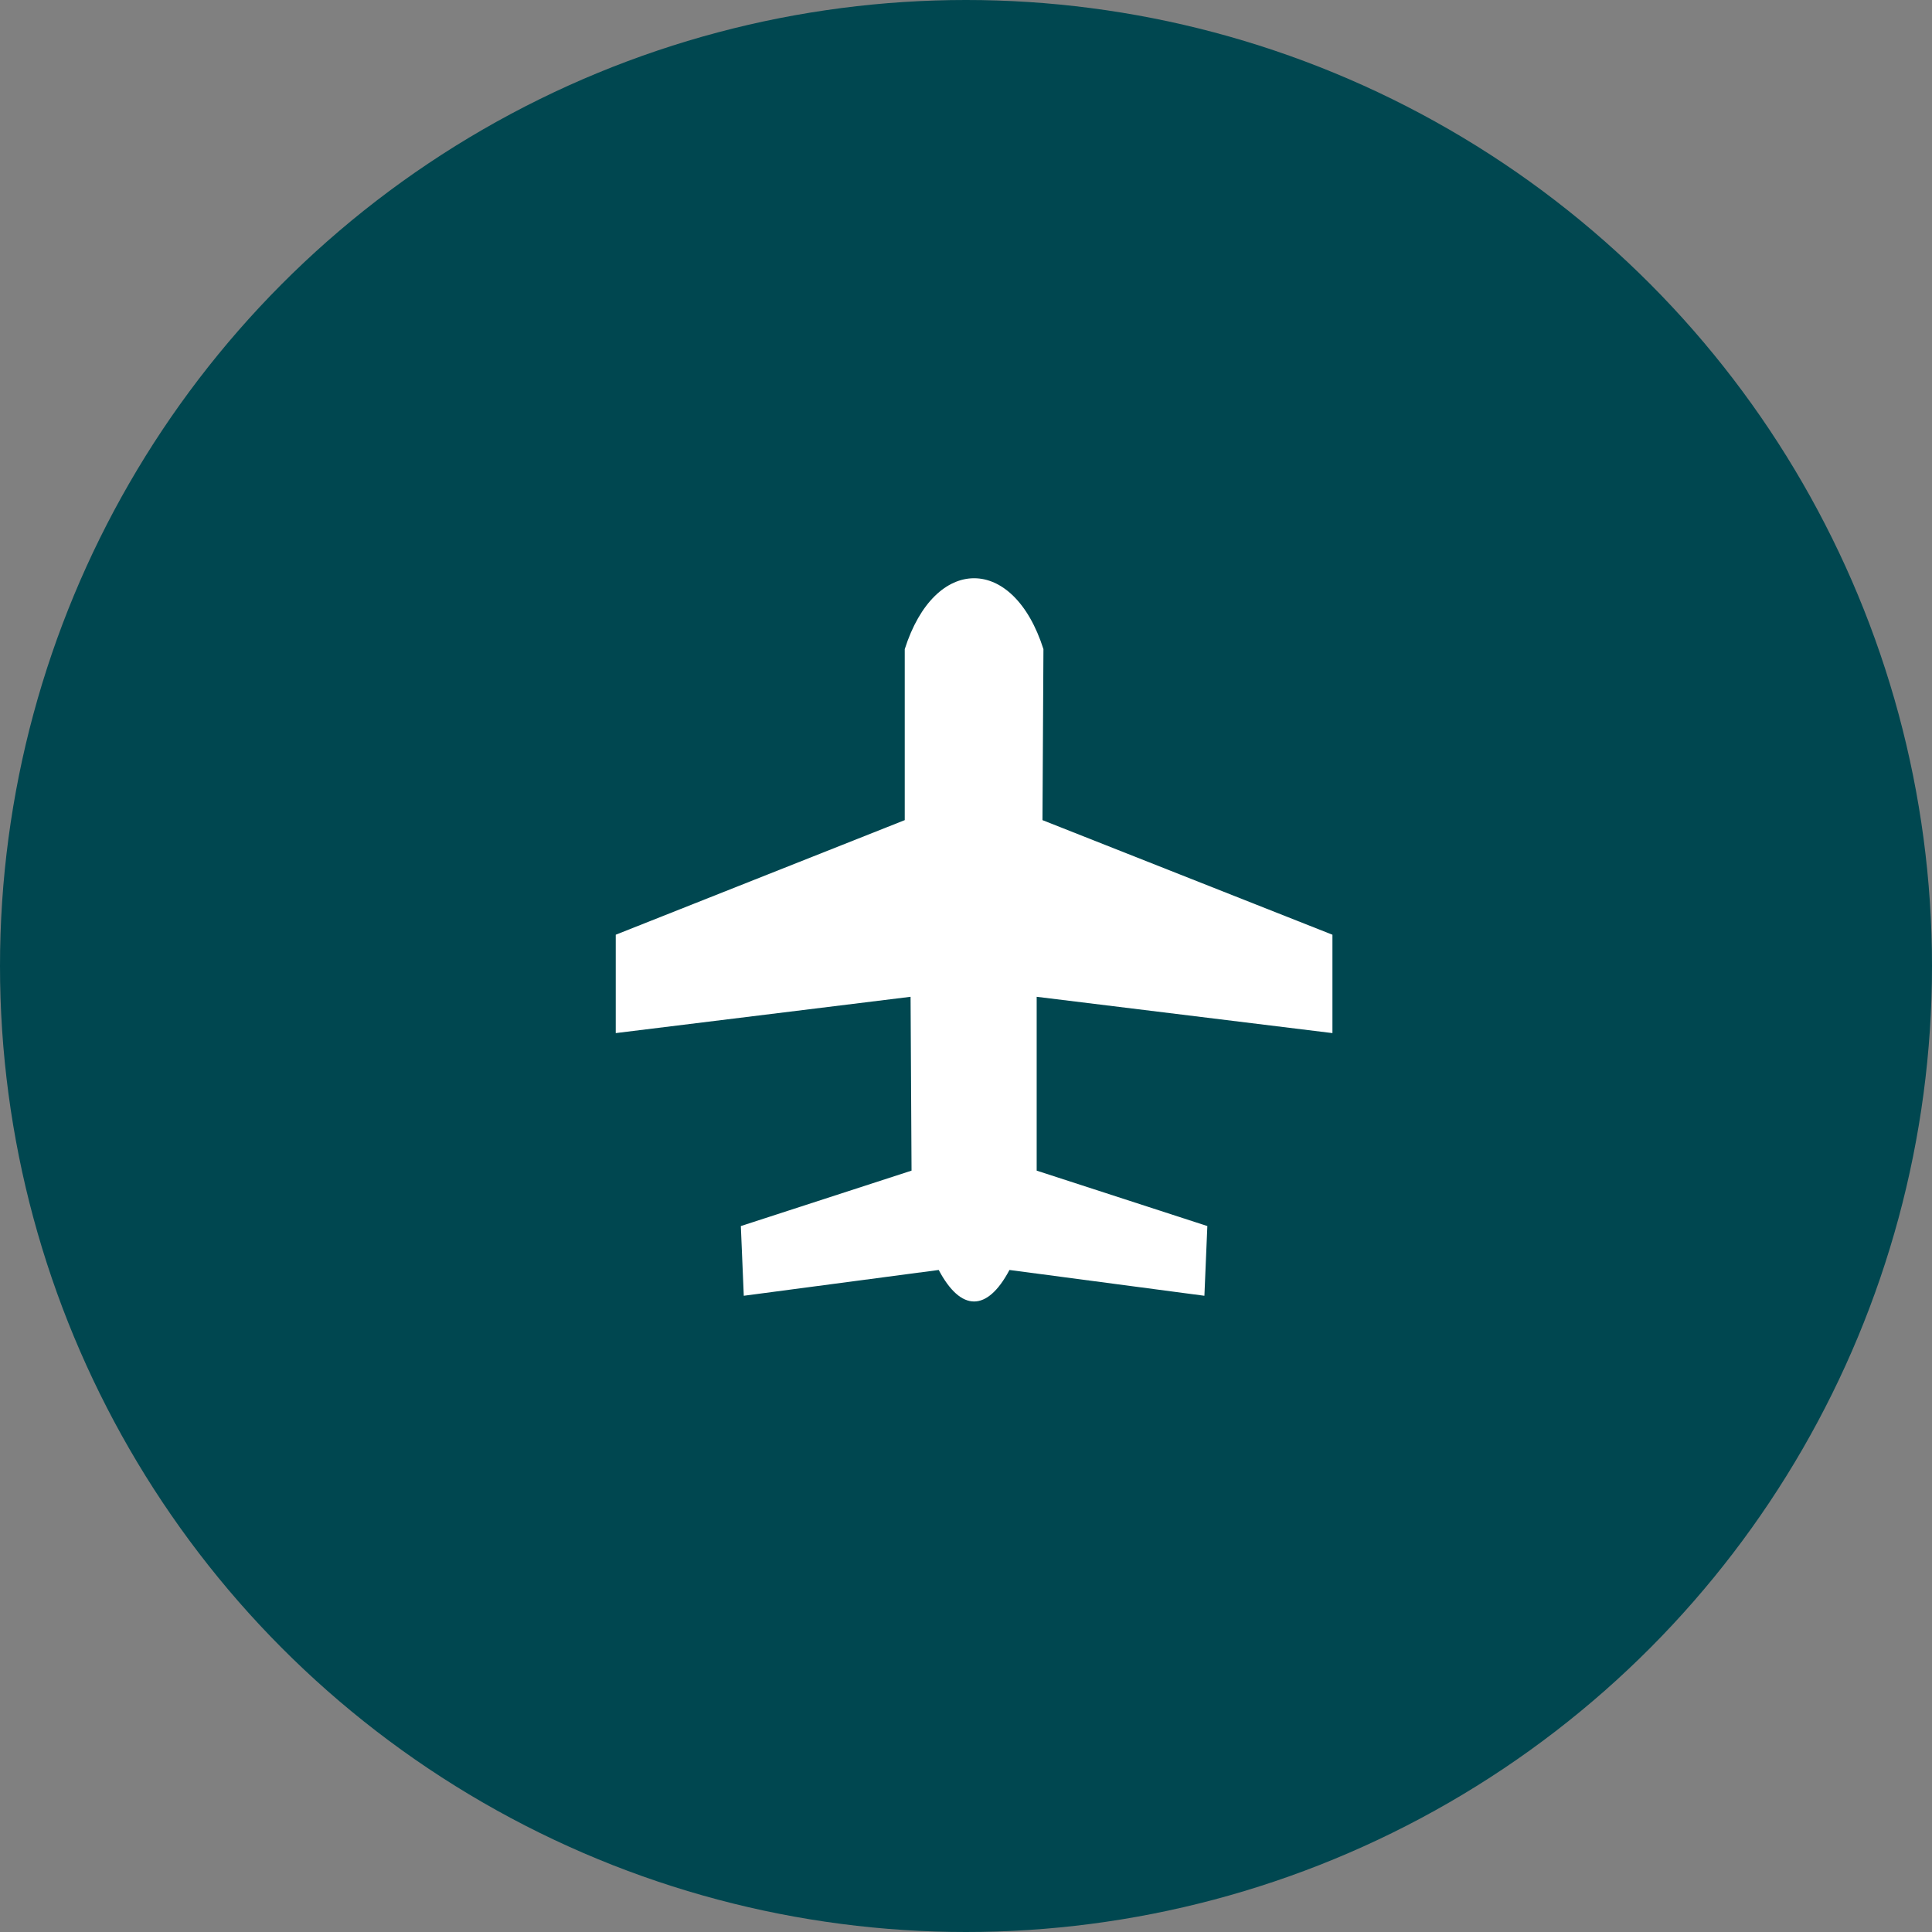
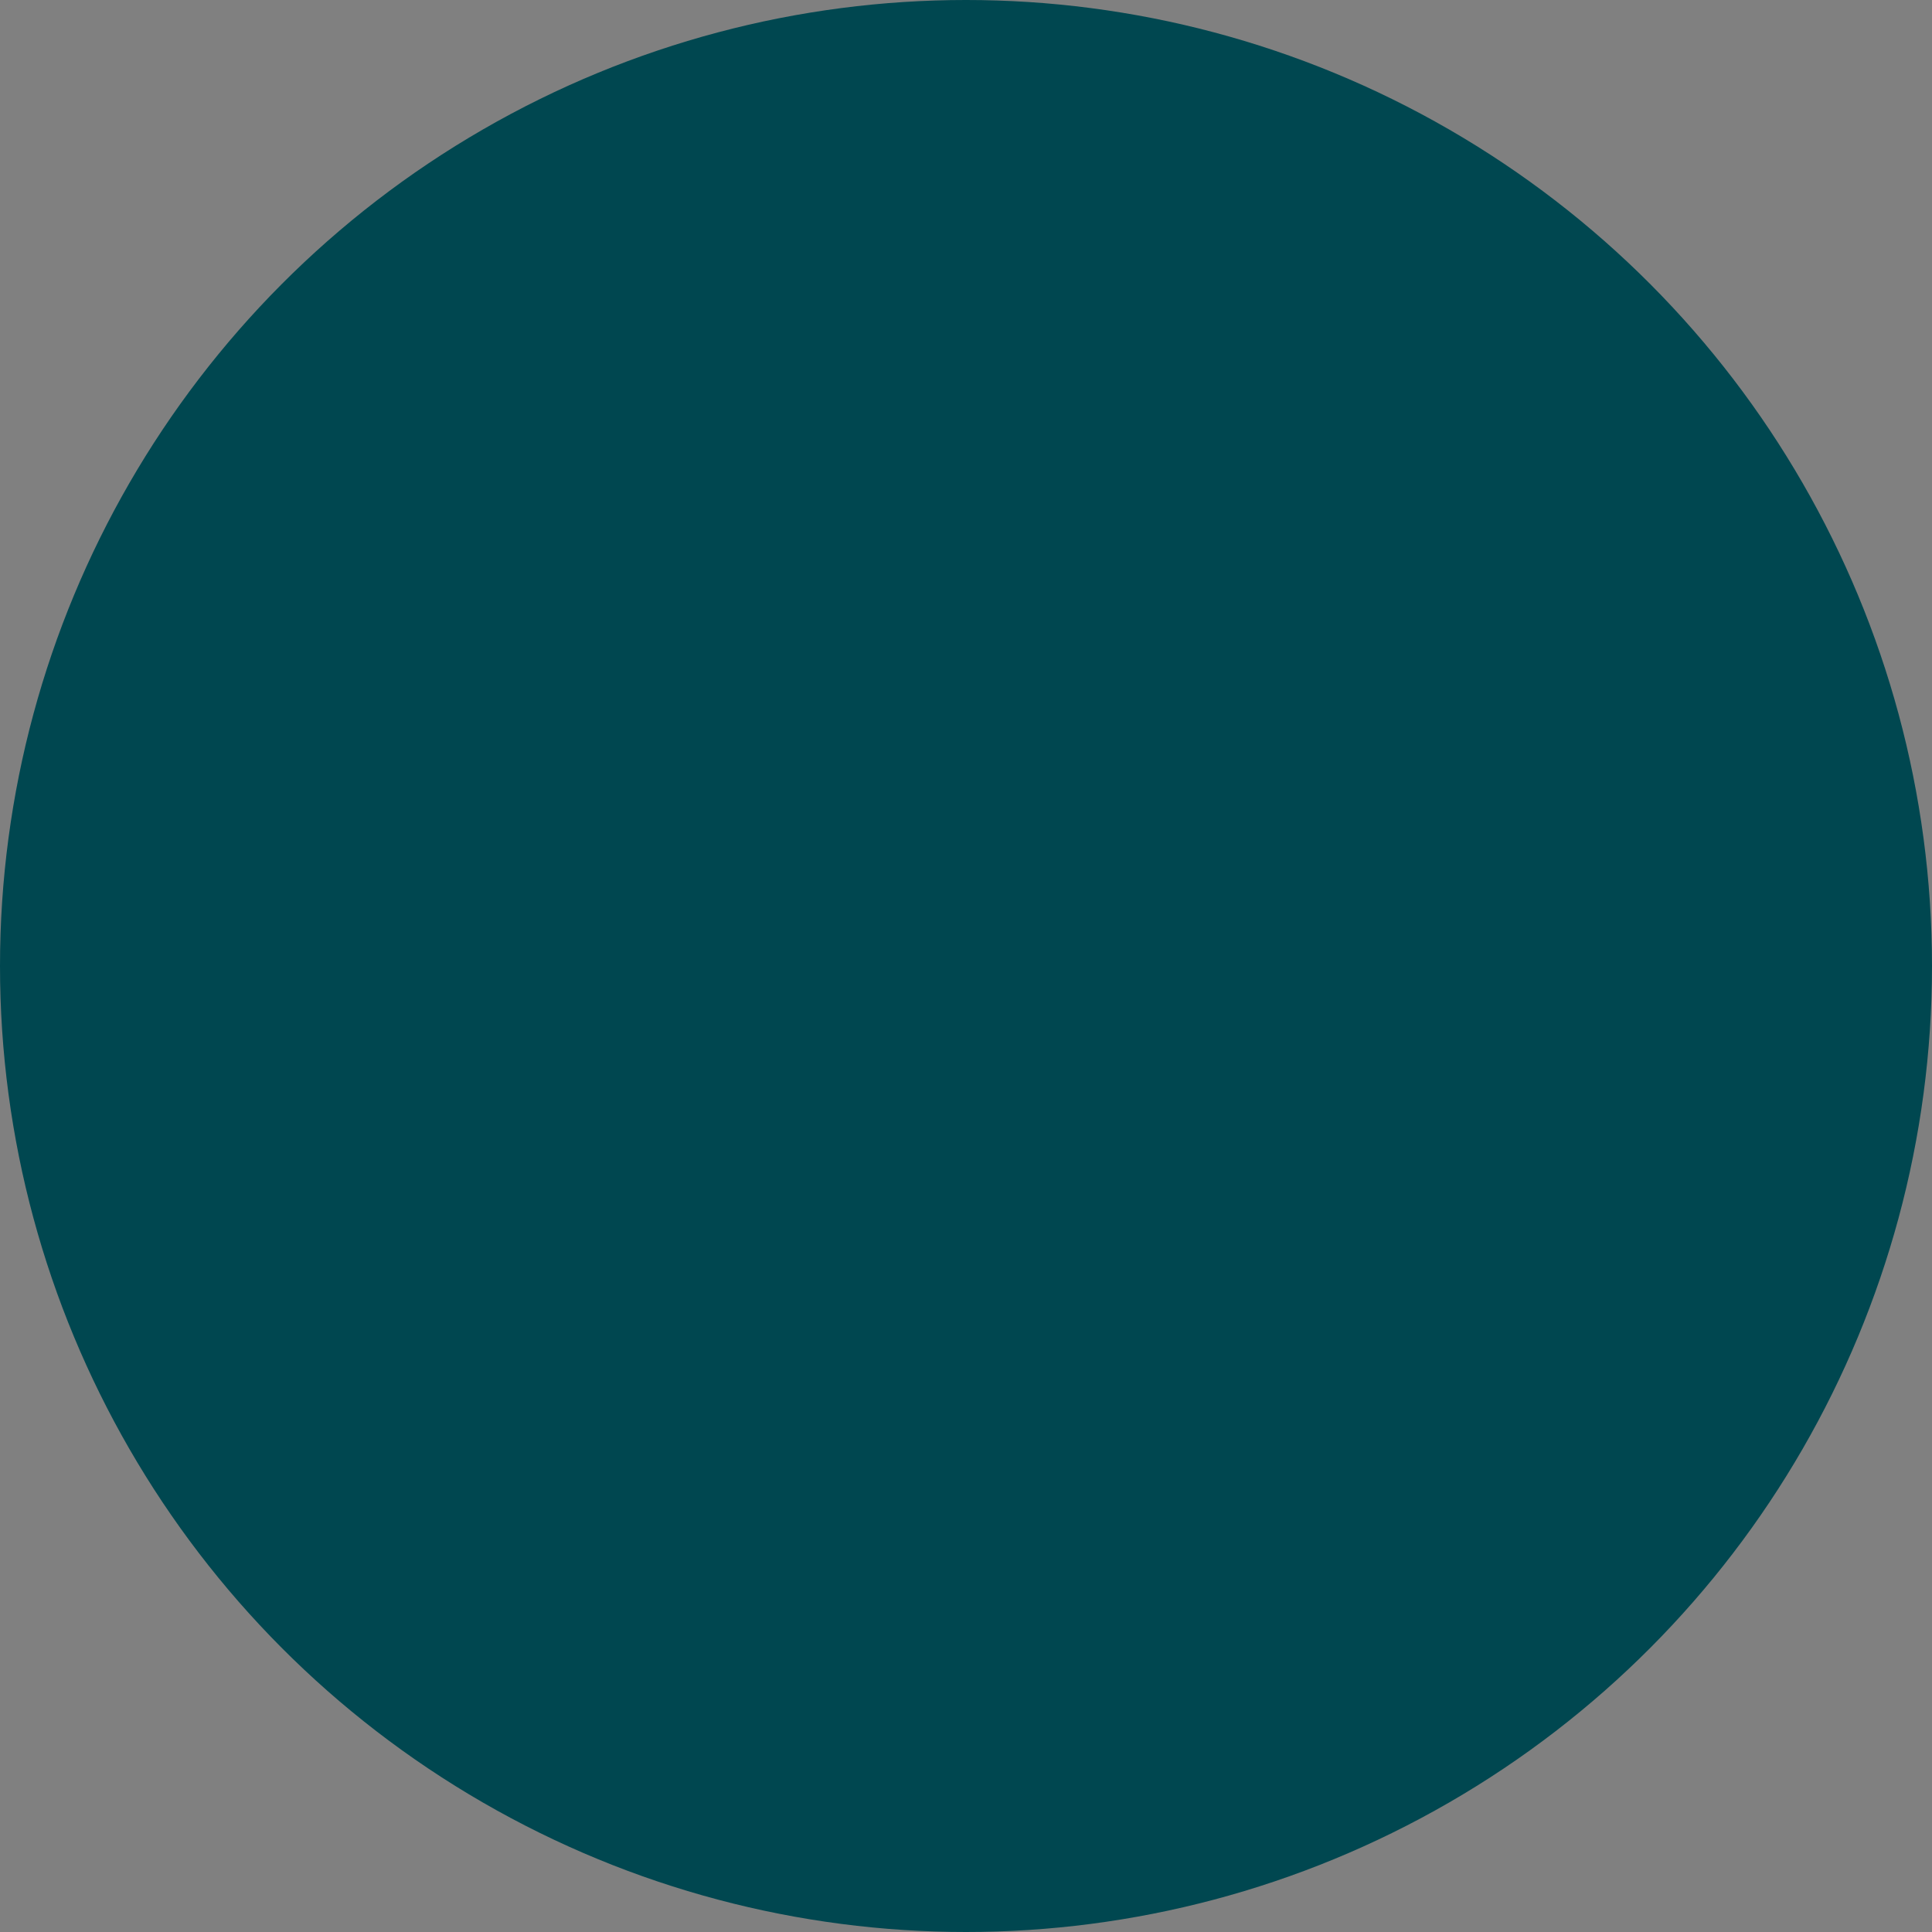
<svg xmlns="http://www.w3.org/2000/svg" width="48px" height="48px" viewBox="0 0 48 48" version="1.1">
  <rect x="0" y="0" width="48" height="48" fill="#808080" stroke="none" />
  <title>Group 30</title>
  <g id="Page-1" stroke="none" stroke-width="1" fill="none" fill-rule="evenodd">
    <g id="Design-AJD--Desktop" transform="translate(-665, -2123)">
      <g id="Group-19-Copy-2" transform="translate(607, 1871)">
        <g id="Group-13" transform="translate(58, 252)">
          <circle id="Oval" fill="#004750" fill-rule="nonzero" cx="24" cy="24" r="24" />
          <g id="benefit-/-icon-/-1" transform="translate(15, 14)" fill="#FFFFFF">
            <g id="Group" transform="translate(0.072, 0.21)">
-               <path d="M7.406,1.918 L7.406,6.166 L0.226,9.013 L0.226,11.457 L7.551,10.555 L7.575,14.874 L3.334,16.251 L3.407,17.983 L8.25,17.342 C8.804,18.386 9.454,18.386 10.008,17.342 L14.851,17.983 L14.924,16.251 L10.684,14.874 L10.684,10.555 L18.032,11.457 L18.032,9.013 L10.828,6.166 L10.852,1.918 C10.105,-0.431 8.153,-0.431 7.406,1.918 L7.406,1.918 Z" id="Fill-1" />
-             </g>
+               </g>
          </g>
        </g>
      </g>
    </g>
  </g>
</svg>